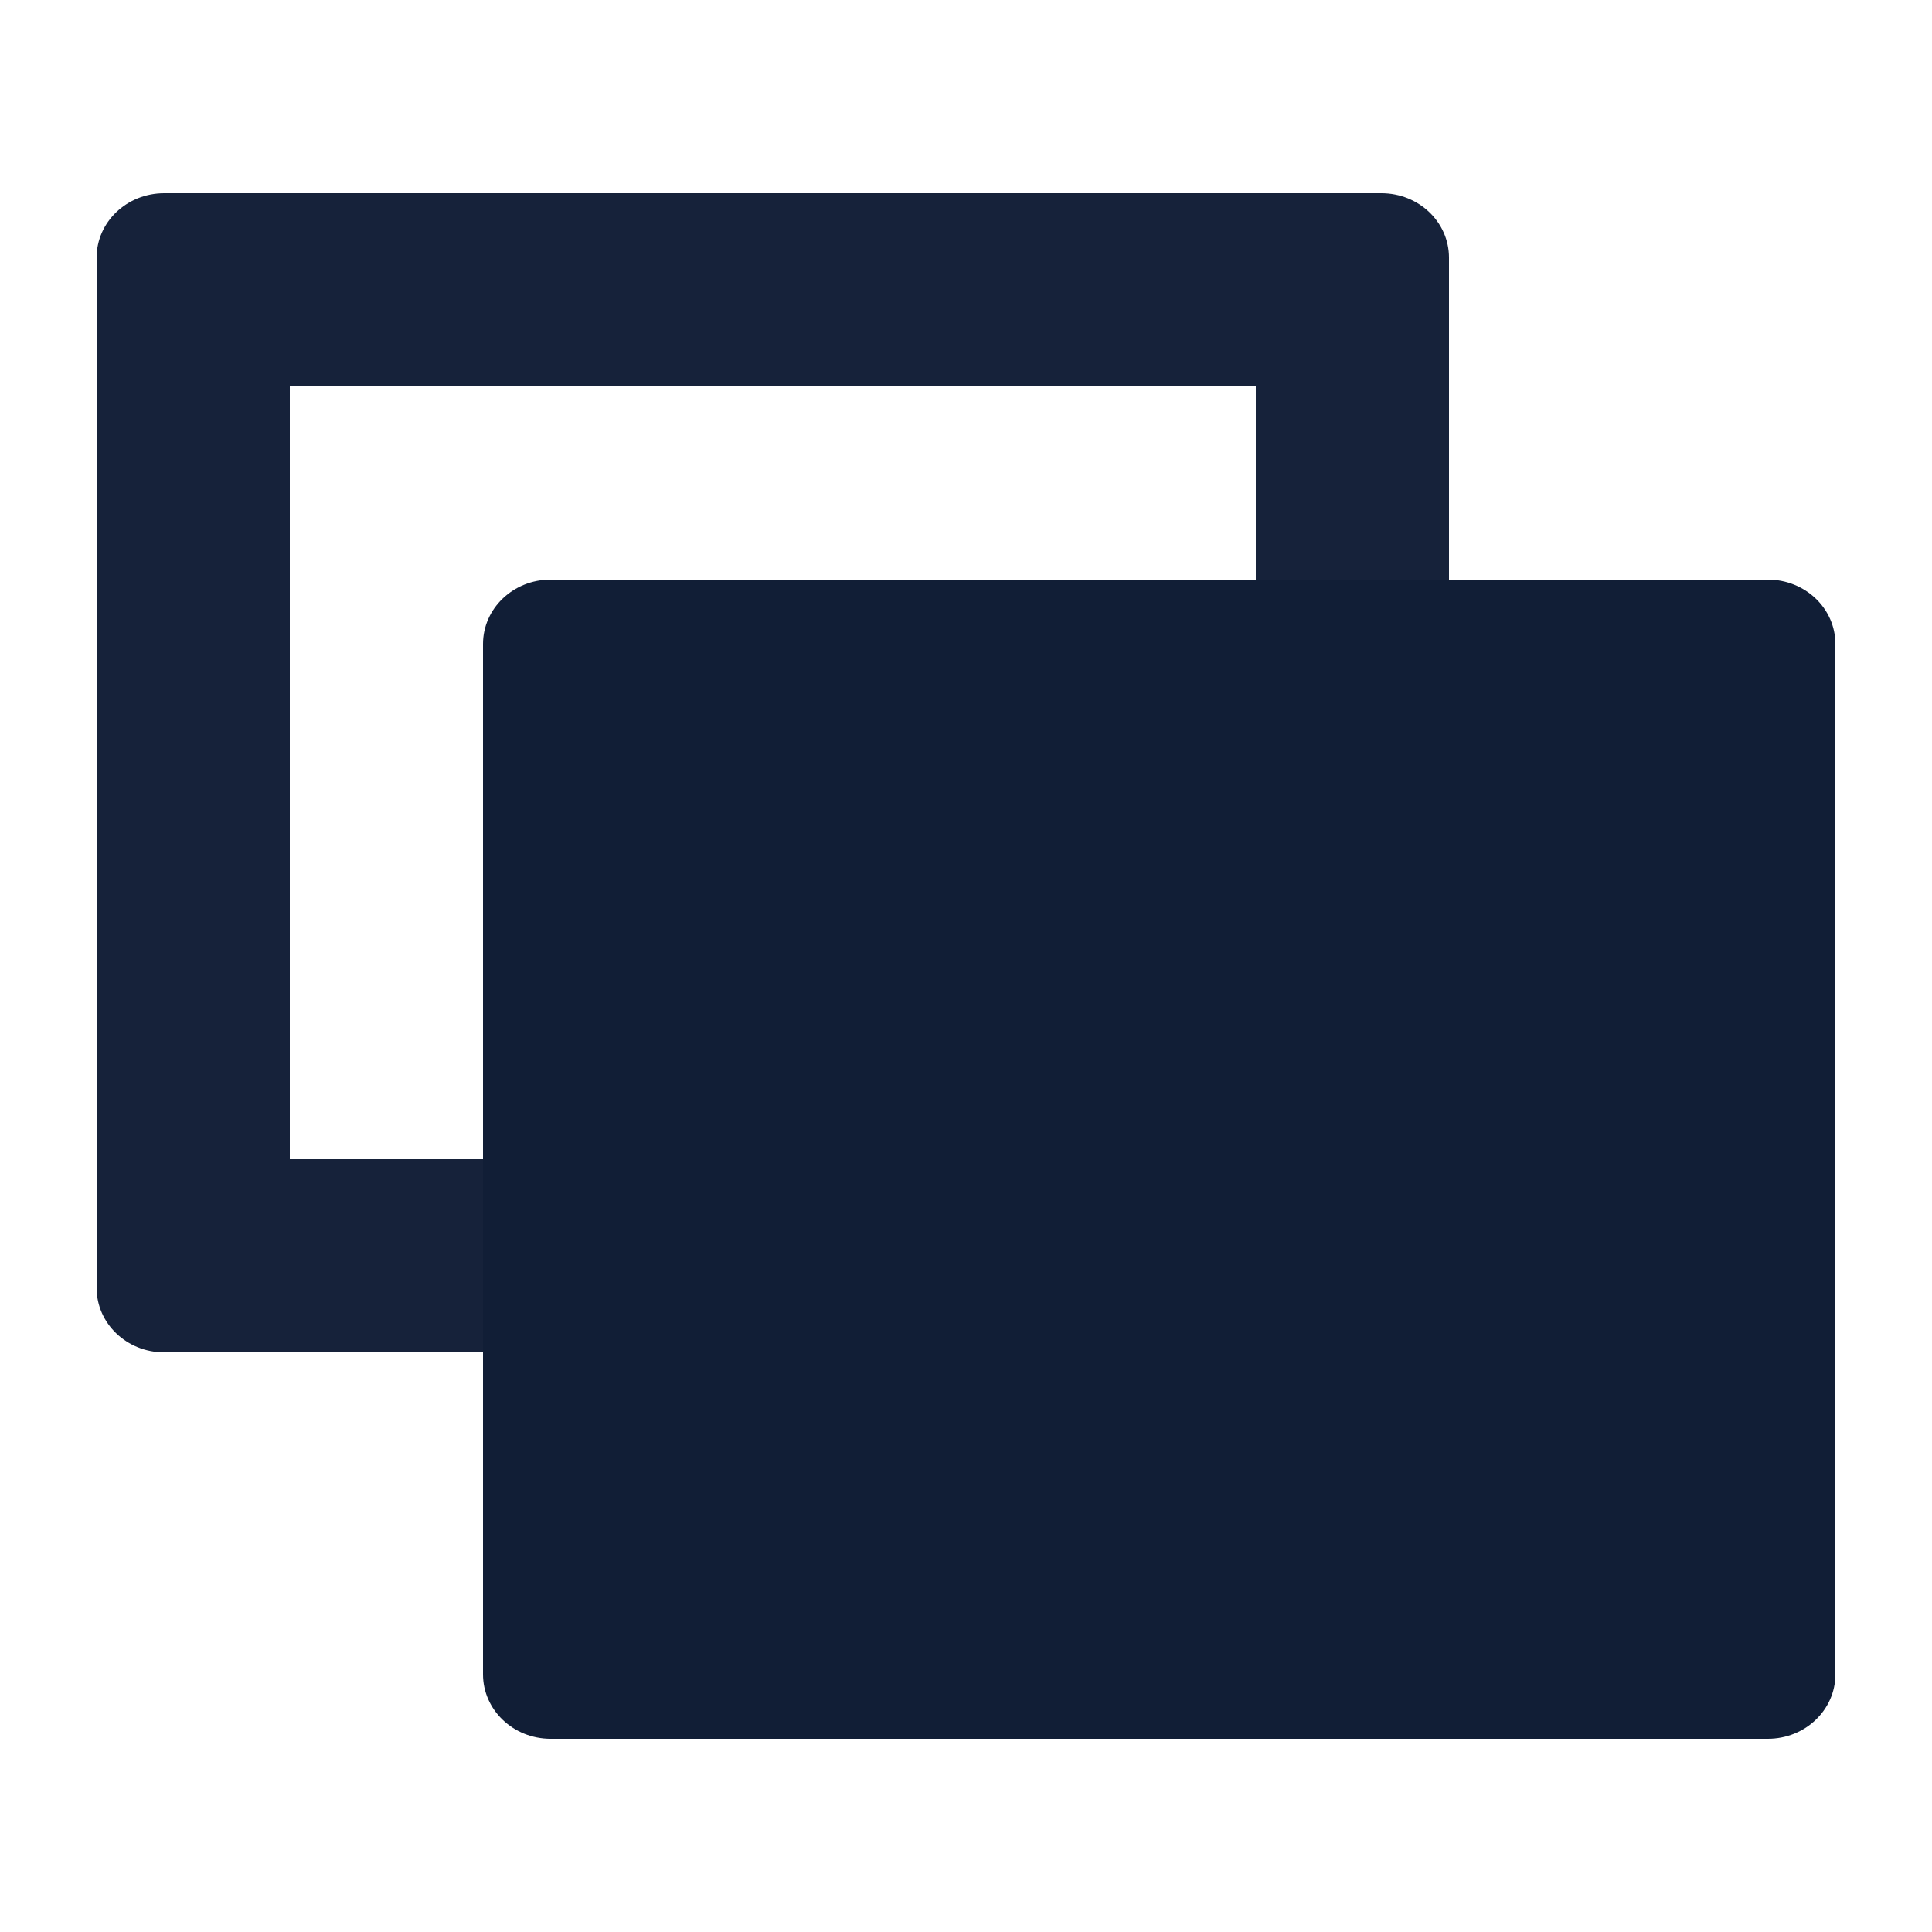
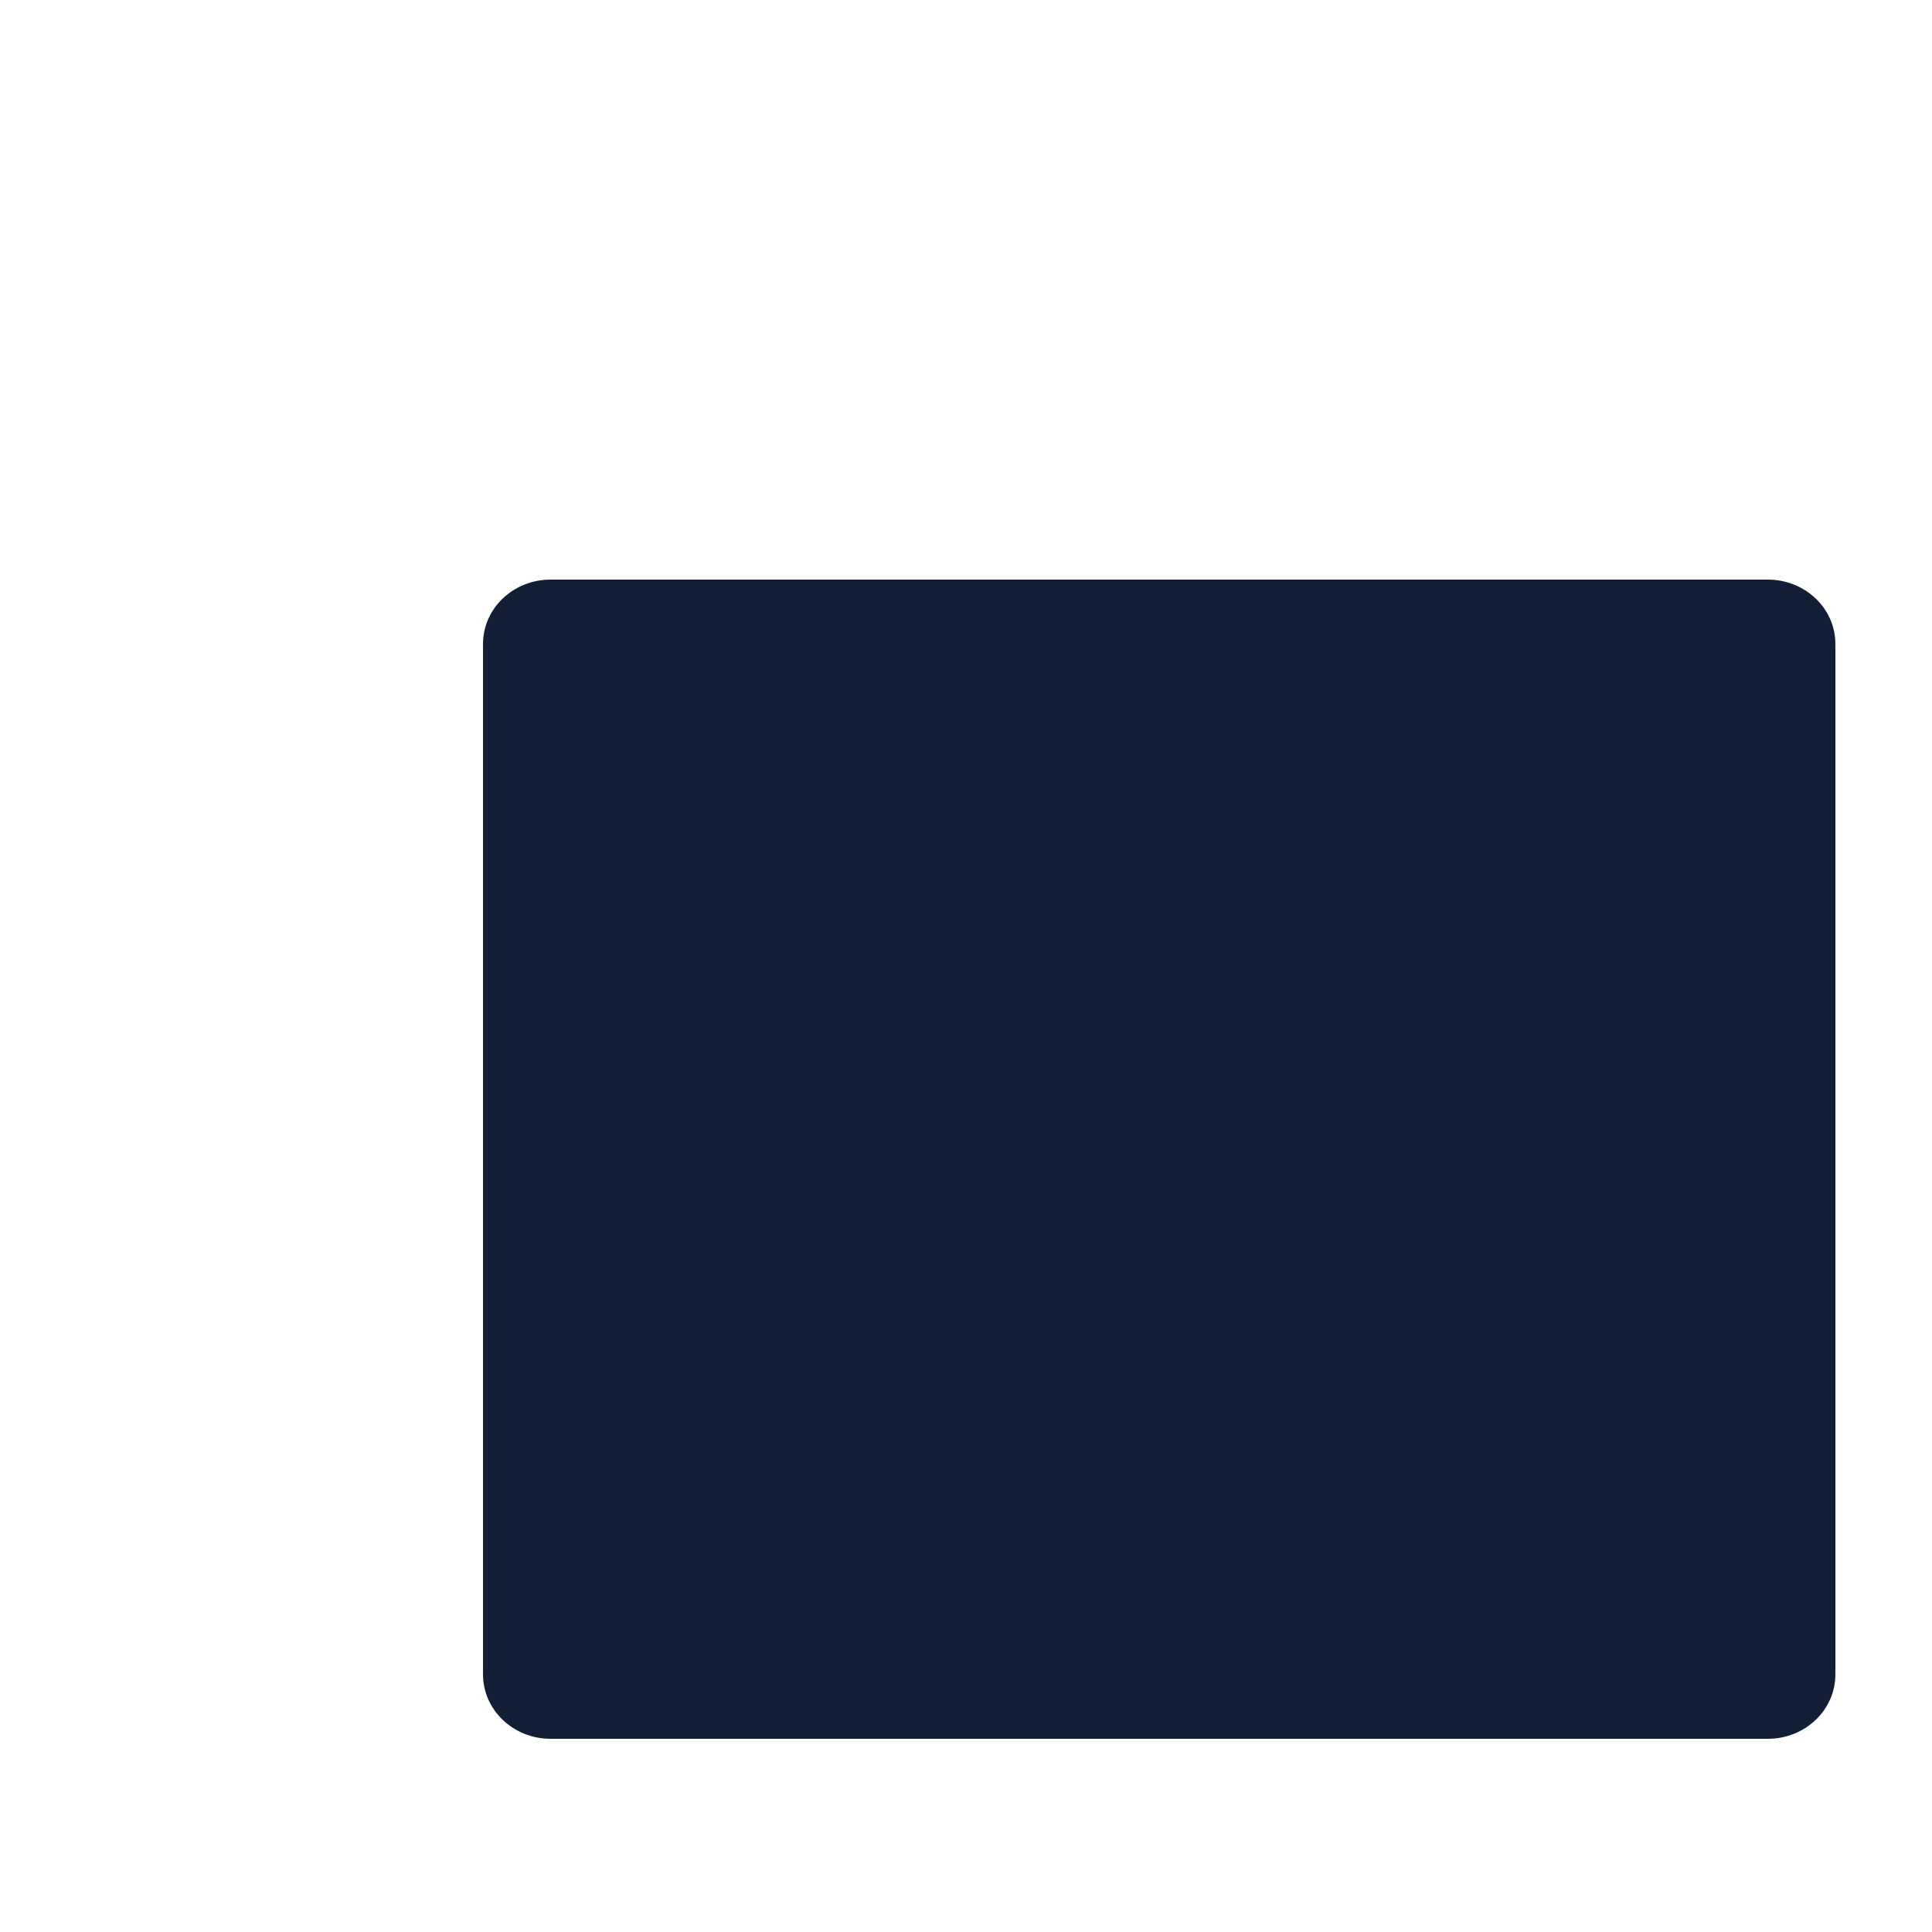
<svg xmlns="http://www.w3.org/2000/svg" fill="none" width="20" height="20">
-   <path d="M1.7 2h12.6c.387 0 .7.298.7.667v10.666c0 .368-.313.667-.7.667H1.7c-.387 0-.7-.299-.7-.667V2.667C1 2.298 1.313 2 1.7 2zM3 12V4h10v8H3z" fill-rule="evenodd" fill="#16223A" />
  <path d="M5.7 6h12.6c.387 0 .7.298.7.667v10.666c0 .369-.313.667-.7.667H5.7c-.387 0-.7-.299-.7-.667V6.667C5 6.298 5.313 6 5.7 6z" fill="#111E36" />
</svg>